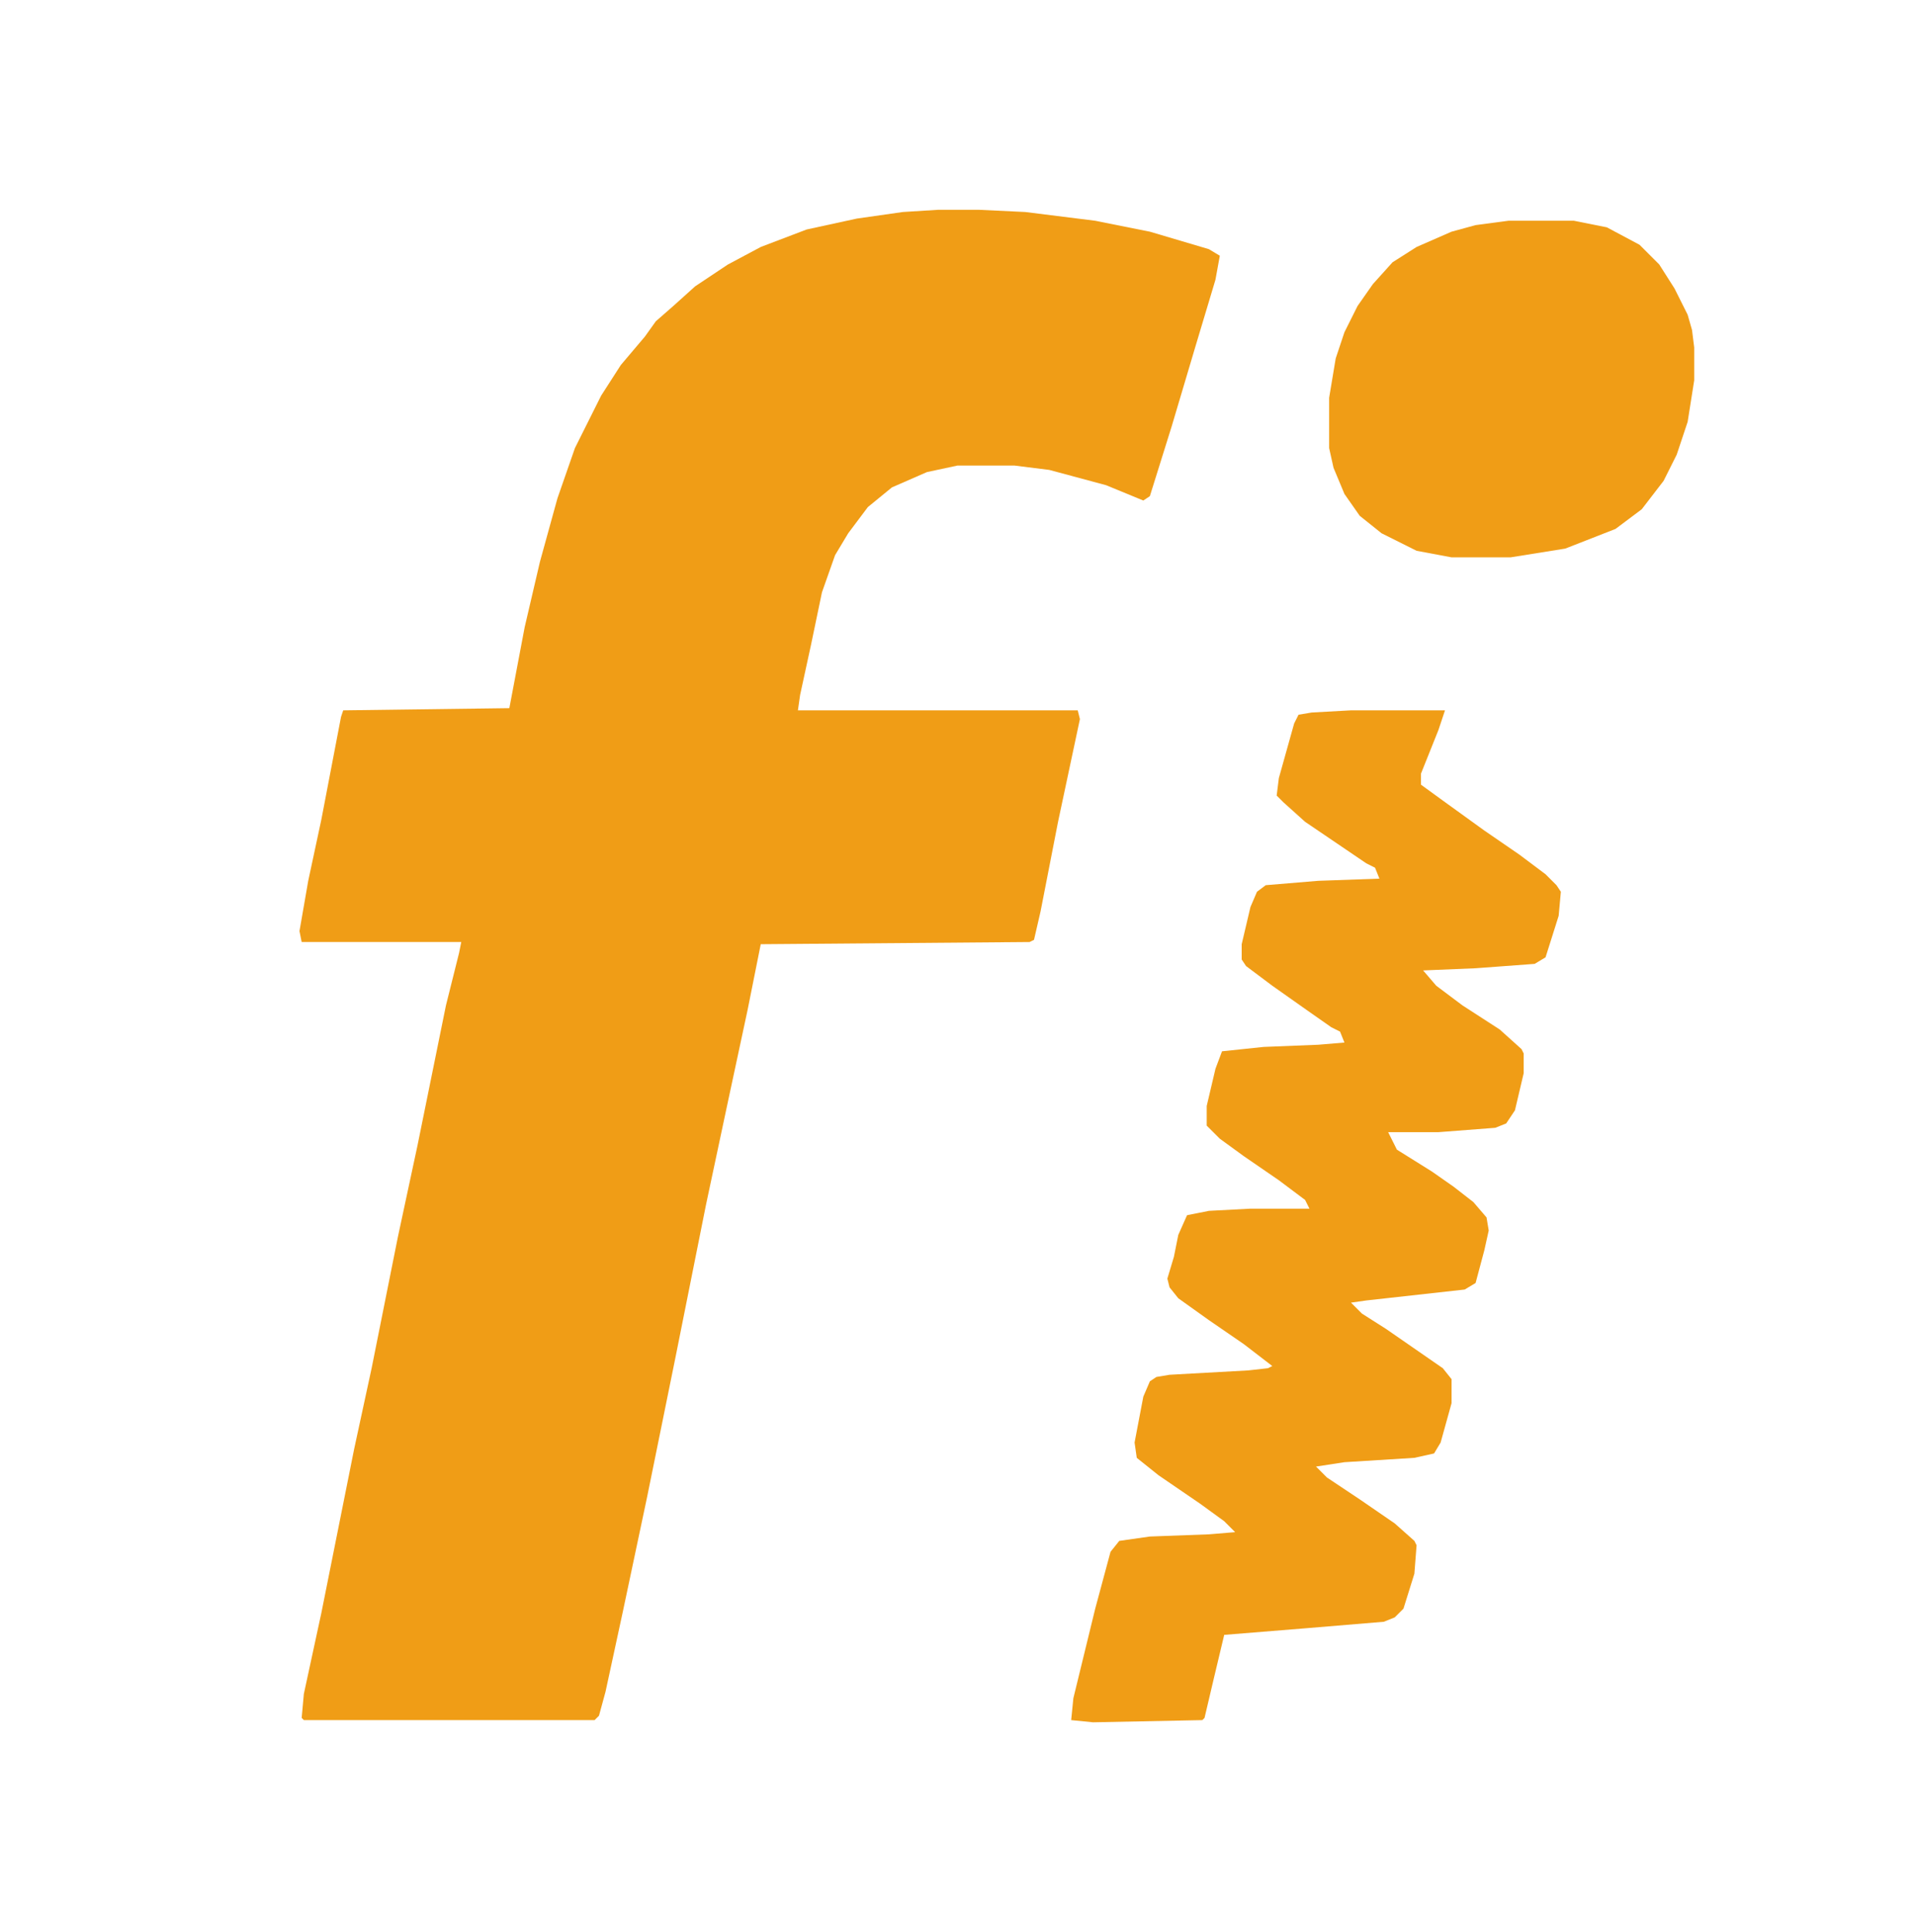
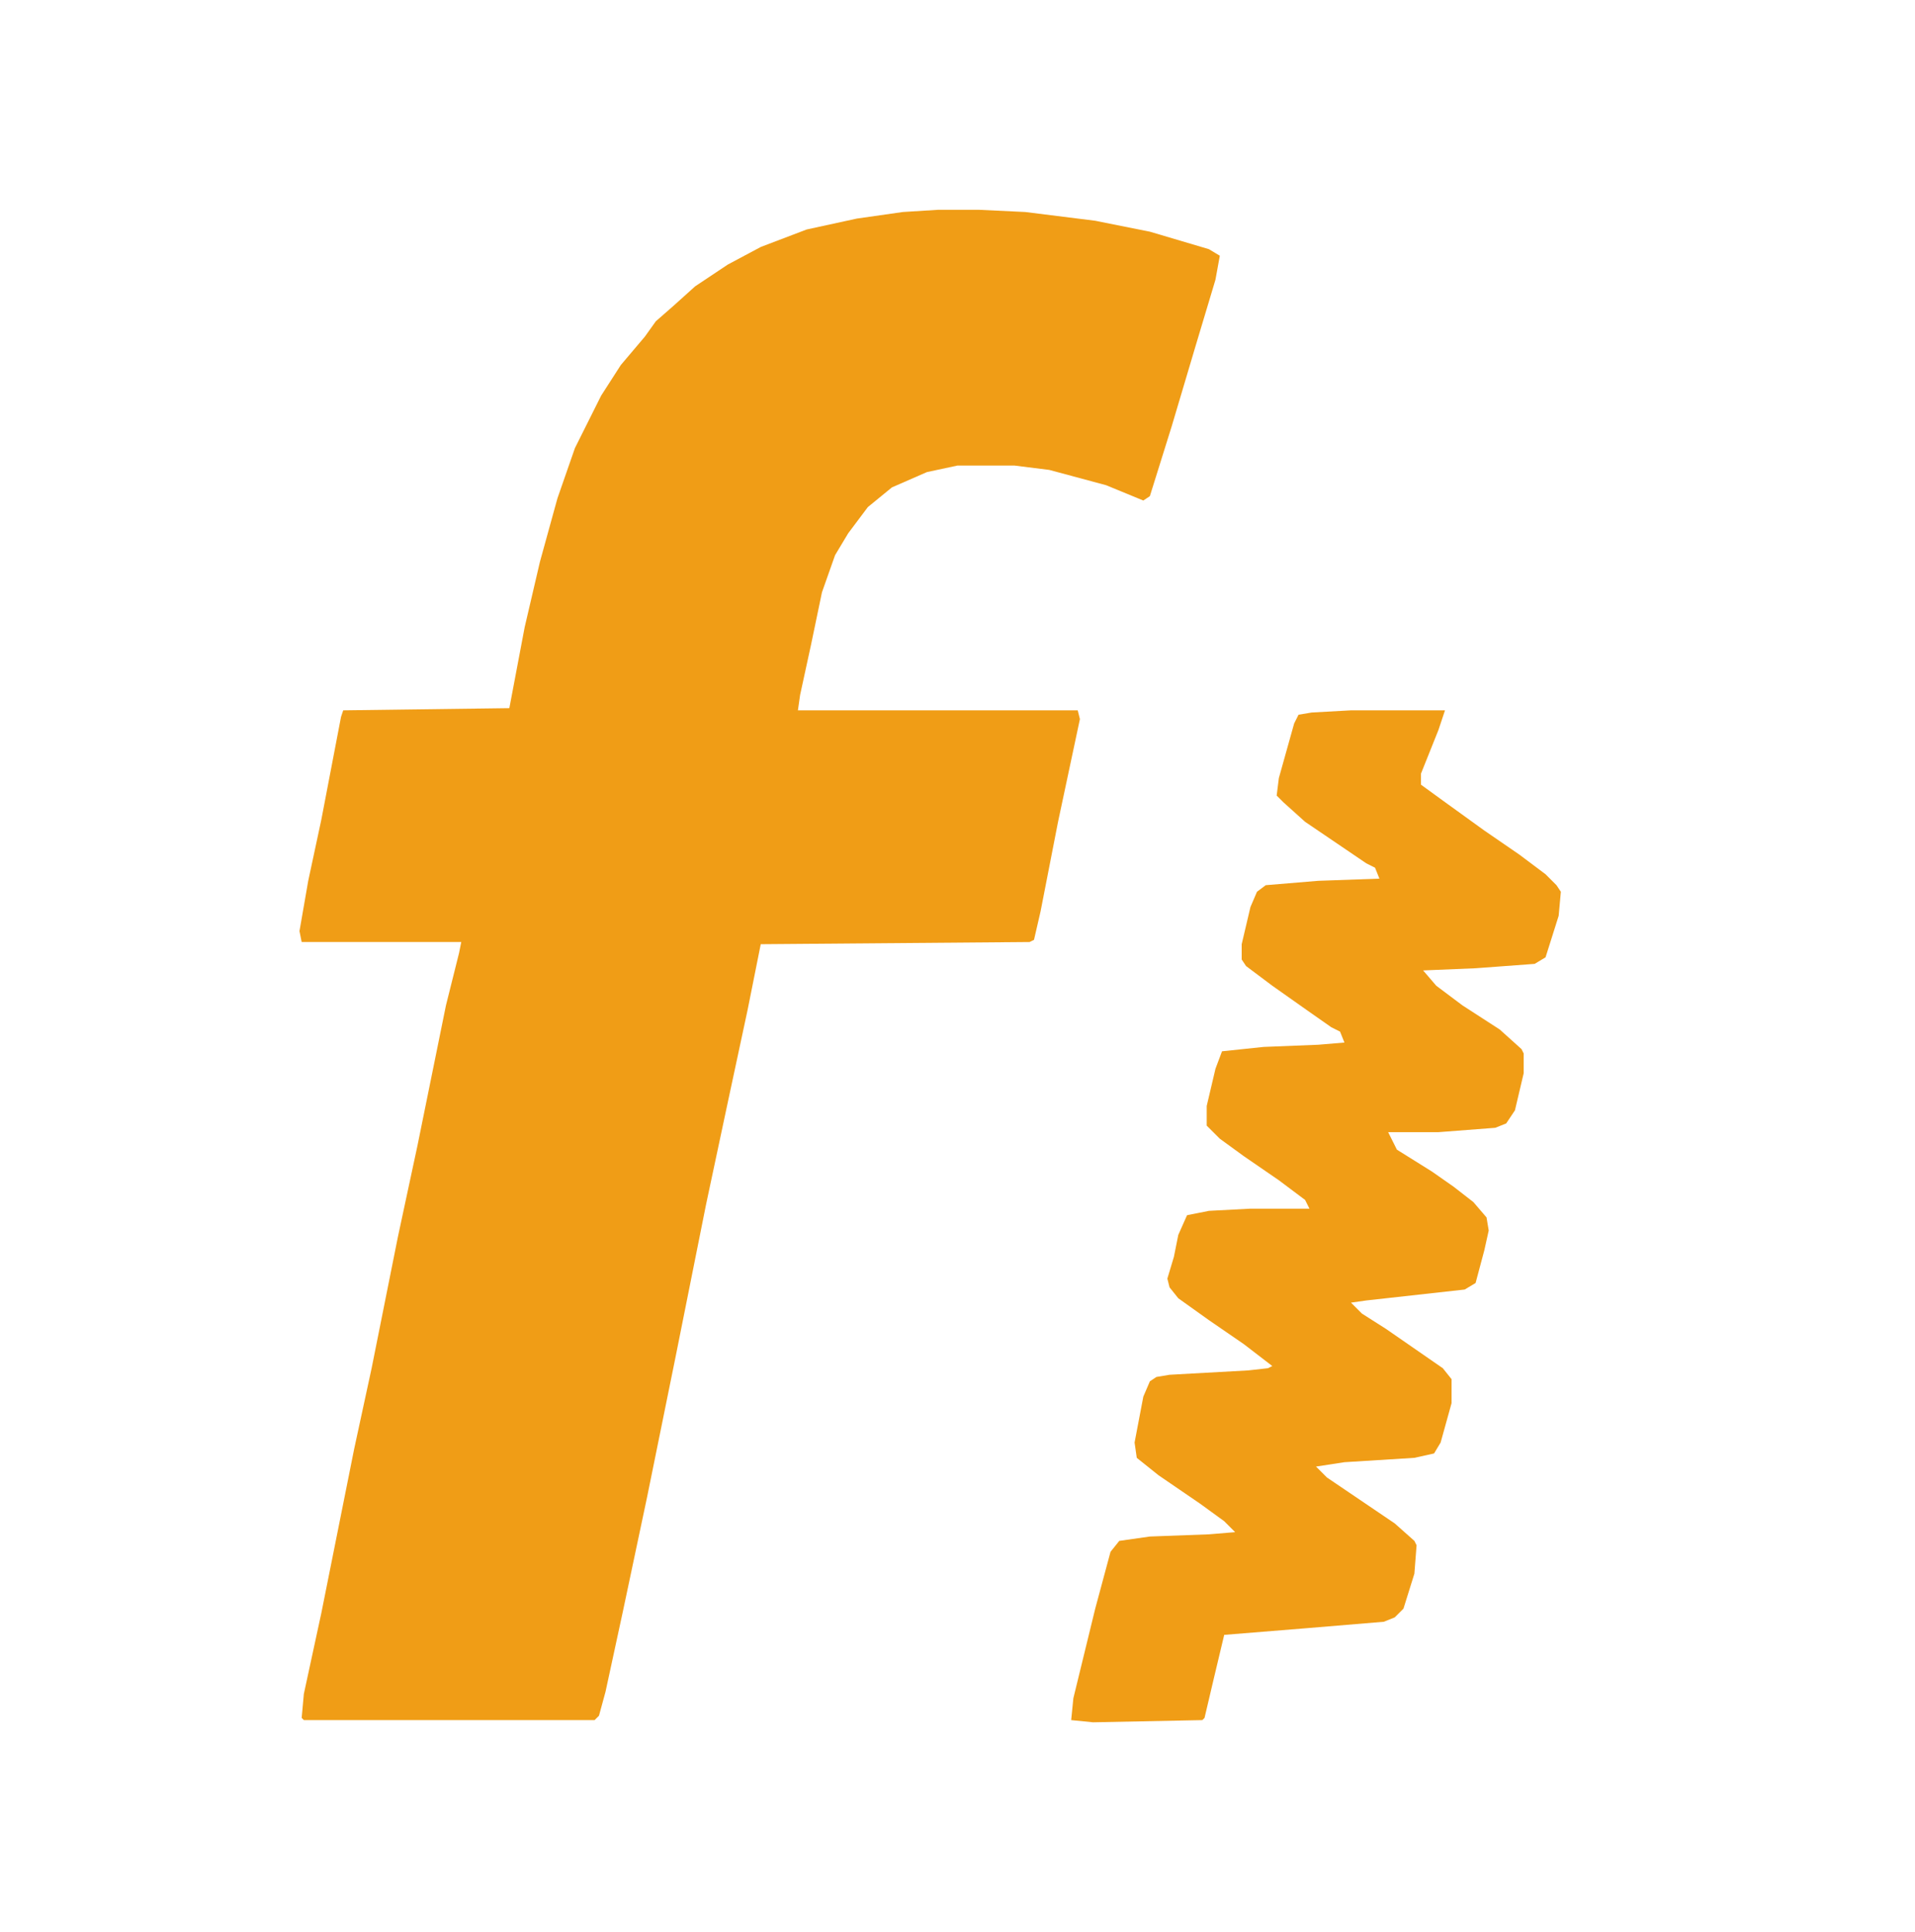
<svg xmlns="http://www.w3.org/2000/svg" width="677" height="683" viewBox="0 0 677 683" fill="none">
  <path d="M331.542 74.172H346.225L362.455 74.945L387.186 78.035L406.506 81.898L427.373 88.079L431.237 90.397L429.691 98.896L422.736 122.075L414.235 150.662L406.506 175.386L404.188 176.931L391.05 171.523L370.956 166.114L358.591 164.569H338.497L327.678 166.887L315.312 172.295L306.811 179.249L299.856 188.52L295.219 196.247L290.582 209.381L286.717 227.924L282.853 245.694L282.08 251.103H381.003L381.776 254.193L374.047 290.507L367.865 322.184L365.546 332.228L364.001 333.001L268.942 333.774L264.305 356.952L257.35 389.403L249.622 425.716L238.802 479.8L228.755 529.248L220.254 569.424L214.071 598.011L211.753 606.51L210.207 608.055H107.421L106.648 607.283L107.421 598.784L113.603 570.197L125.196 512.25L131.378 483.663L140.652 437.305L147.608 404.855L157.655 355.407L162.292 336.864L163.065 333.001H106.648L105.875 329.138L108.966 311.368L113.603 289.734L120.559 253.421L121.332 251.103L180.067 250.33L185.477 221.743L190.886 198.564L197.069 176.158L203.252 158.388L212.526 139.845L219.481 129.028L227.982 118.984L231.846 113.576L238.029 108.167L245.757 101.214L257.35 93.487L268.942 87.306L285.172 81.126L302.947 77.262L319.176 74.945L331.542 74.172Z" fill="#F09D16" />
-   <path d="M477.61 251.103H510.842L508.523 258.056L502.34 273.509V277.372L510.842 283.553L524.753 293.597L537.118 302.096L546.392 309.049L550.256 312.912L551.802 315.23L551.029 323.729L546.392 338.409L542.528 340.727L521.661 342.272L503.113 343.045L507.75 348.453L517.024 355.407L530.162 363.906L537.891 370.859L538.664 372.405V379.358L535.572 392.493L532.481 397.129L528.617 398.674L508.523 400.219H490.748L493.839 406.4L506.205 414.126L513.933 419.535L520.888 424.943L525.525 430.351L526.298 434.987L524.753 441.941L521.661 453.53L517.797 455.848L483.02 459.711L477.61 460.484L481.474 464.347L489.975 469.755L510.069 483.662L513.16 487.526V496.024L509.296 509.932L506.977 513.795L500.022 515.34L475.291 516.885L465.245 518.431L469.109 522.294L480.701 530.02L493.066 538.519L500.022 544.7L500.795 546.245L500.022 556.289L496.158 568.651L493.066 571.742L489.202 573.287L461.38 575.605L432.786 577.923L428.922 594.148L425.83 607.282L425.057 608.055L386.416 608.828L378.688 608.055L379.46 600.329L387.189 568.651L392.598 548.563L395.69 544.7L406.509 543.155L427.376 542.382L436.65 541.609L432.786 537.746L424.285 531.565L409.601 521.521L401.872 515.34L401.1 509.932L404.191 493.707L406.509 488.298L408.828 486.753L413.465 485.98L441.287 484.435L448.242 483.662L449.788 482.89L439.741 475.164L427.376 466.665L416.556 458.938L413.465 455.075L412.692 451.985L415.011 444.259L416.556 436.532L419.648 429.579L427.376 428.034L442.06 427.261H462.926L461.38 424.17L452.106 417.217L439.741 408.718L431.24 402.537L426.603 397.901V390.948L429.694 377.813L432.013 371.632L446.697 370.087L466.017 369.314L475.291 368.541L473.746 364.678L470.654 363.133L462.926 357.725L449.788 348.453L440.514 341.5L438.968 339.182V333.773L442.06 320.639L444.378 315.23L447.469 312.912L466.017 311.367L487.657 310.595L486.111 306.731L483.02 305.186L461.38 290.506L453.652 283.553L451.334 281.235L452.106 275.054L457.516 255.738L459.062 252.648L463.699 251.875L477.61 251.103Z" fill="#F09D16" />
-   <path d="M533.255 78.035H556.44L568.032 80.353L579.625 86.534L586.58 93.488L591.99 101.987L596.627 111.258L598.173 116.666L598.946 122.847V134.437L596.627 149.117L592.763 160.706L588.126 169.977L580.398 180.022L571.124 186.975L553.349 193.929L534.028 197.019H513.161L500.796 194.701L488.431 188.52L480.702 182.339L475.293 174.613L471.428 165.342L469.883 158.388V140.618L472.201 126.71L475.293 117.439L479.93 108.168L485.339 100.441L492.295 92.715L500.796 87.307L513.161 81.898L521.662 79.58L533.255 78.035Z" fill="#F09D16" />
+   <path d="M477.61 251.103H510.842L508.523 258.056L502.34 273.509V277.372L510.842 283.553L524.753 293.597L537.118 302.096L546.392 309.049L550.256 312.912L551.802 315.23L551.029 323.729L546.392 338.409L542.528 340.727L521.661 342.272L503.113 343.045L507.75 348.453L517.024 355.407L530.162 363.906L537.891 370.859L538.664 372.405V379.358L535.572 392.493L532.481 397.129L528.617 398.674L508.523 400.219H490.748L493.839 406.4L506.205 414.126L513.933 419.535L520.888 424.943L525.525 430.351L526.298 434.987L524.753 441.941L521.661 453.53L517.797 455.848L483.02 459.711L477.61 460.484L481.474 464.347L489.975 469.755L510.069 483.662L513.16 487.526V496.024L509.296 509.932L506.977 513.795L500.022 515.34L475.291 516.885L465.245 518.431L469.109 522.294L493.066 538.519L500.022 544.7L500.795 546.245L500.022 556.289L496.158 568.651L493.066 571.742L489.202 573.287L461.38 575.605L432.786 577.923L428.922 594.148L425.83 607.282L425.057 608.055L386.416 608.828L378.688 608.055L379.46 600.329L387.189 568.651L392.598 548.563L395.69 544.7L406.509 543.155L427.376 542.382L436.65 541.609L432.786 537.746L424.285 531.565L409.601 521.521L401.872 515.34L401.1 509.932L404.191 493.707L406.509 488.298L408.828 486.753L413.465 485.98L441.287 484.435L448.242 483.662L449.788 482.89L439.741 475.164L427.376 466.665L416.556 458.938L413.465 455.075L412.692 451.985L415.011 444.259L416.556 436.532L419.648 429.579L427.376 428.034L442.06 427.261H462.926L461.38 424.17L452.106 417.217L439.741 408.718L431.24 402.537L426.603 397.901V390.948L429.694 377.813L432.013 371.632L446.697 370.087L466.017 369.314L475.291 368.541L473.746 364.678L470.654 363.133L462.926 357.725L449.788 348.453L440.514 341.5L438.968 339.182V333.773L442.06 320.639L444.378 315.23L447.469 312.912L466.017 311.367L487.657 310.595L486.111 306.731L483.02 305.186L461.38 290.506L453.652 283.553L451.334 281.235L452.106 275.054L457.516 255.738L459.062 252.648L463.699 251.875L477.61 251.103Z" fill="#F09D16" />
</svg>